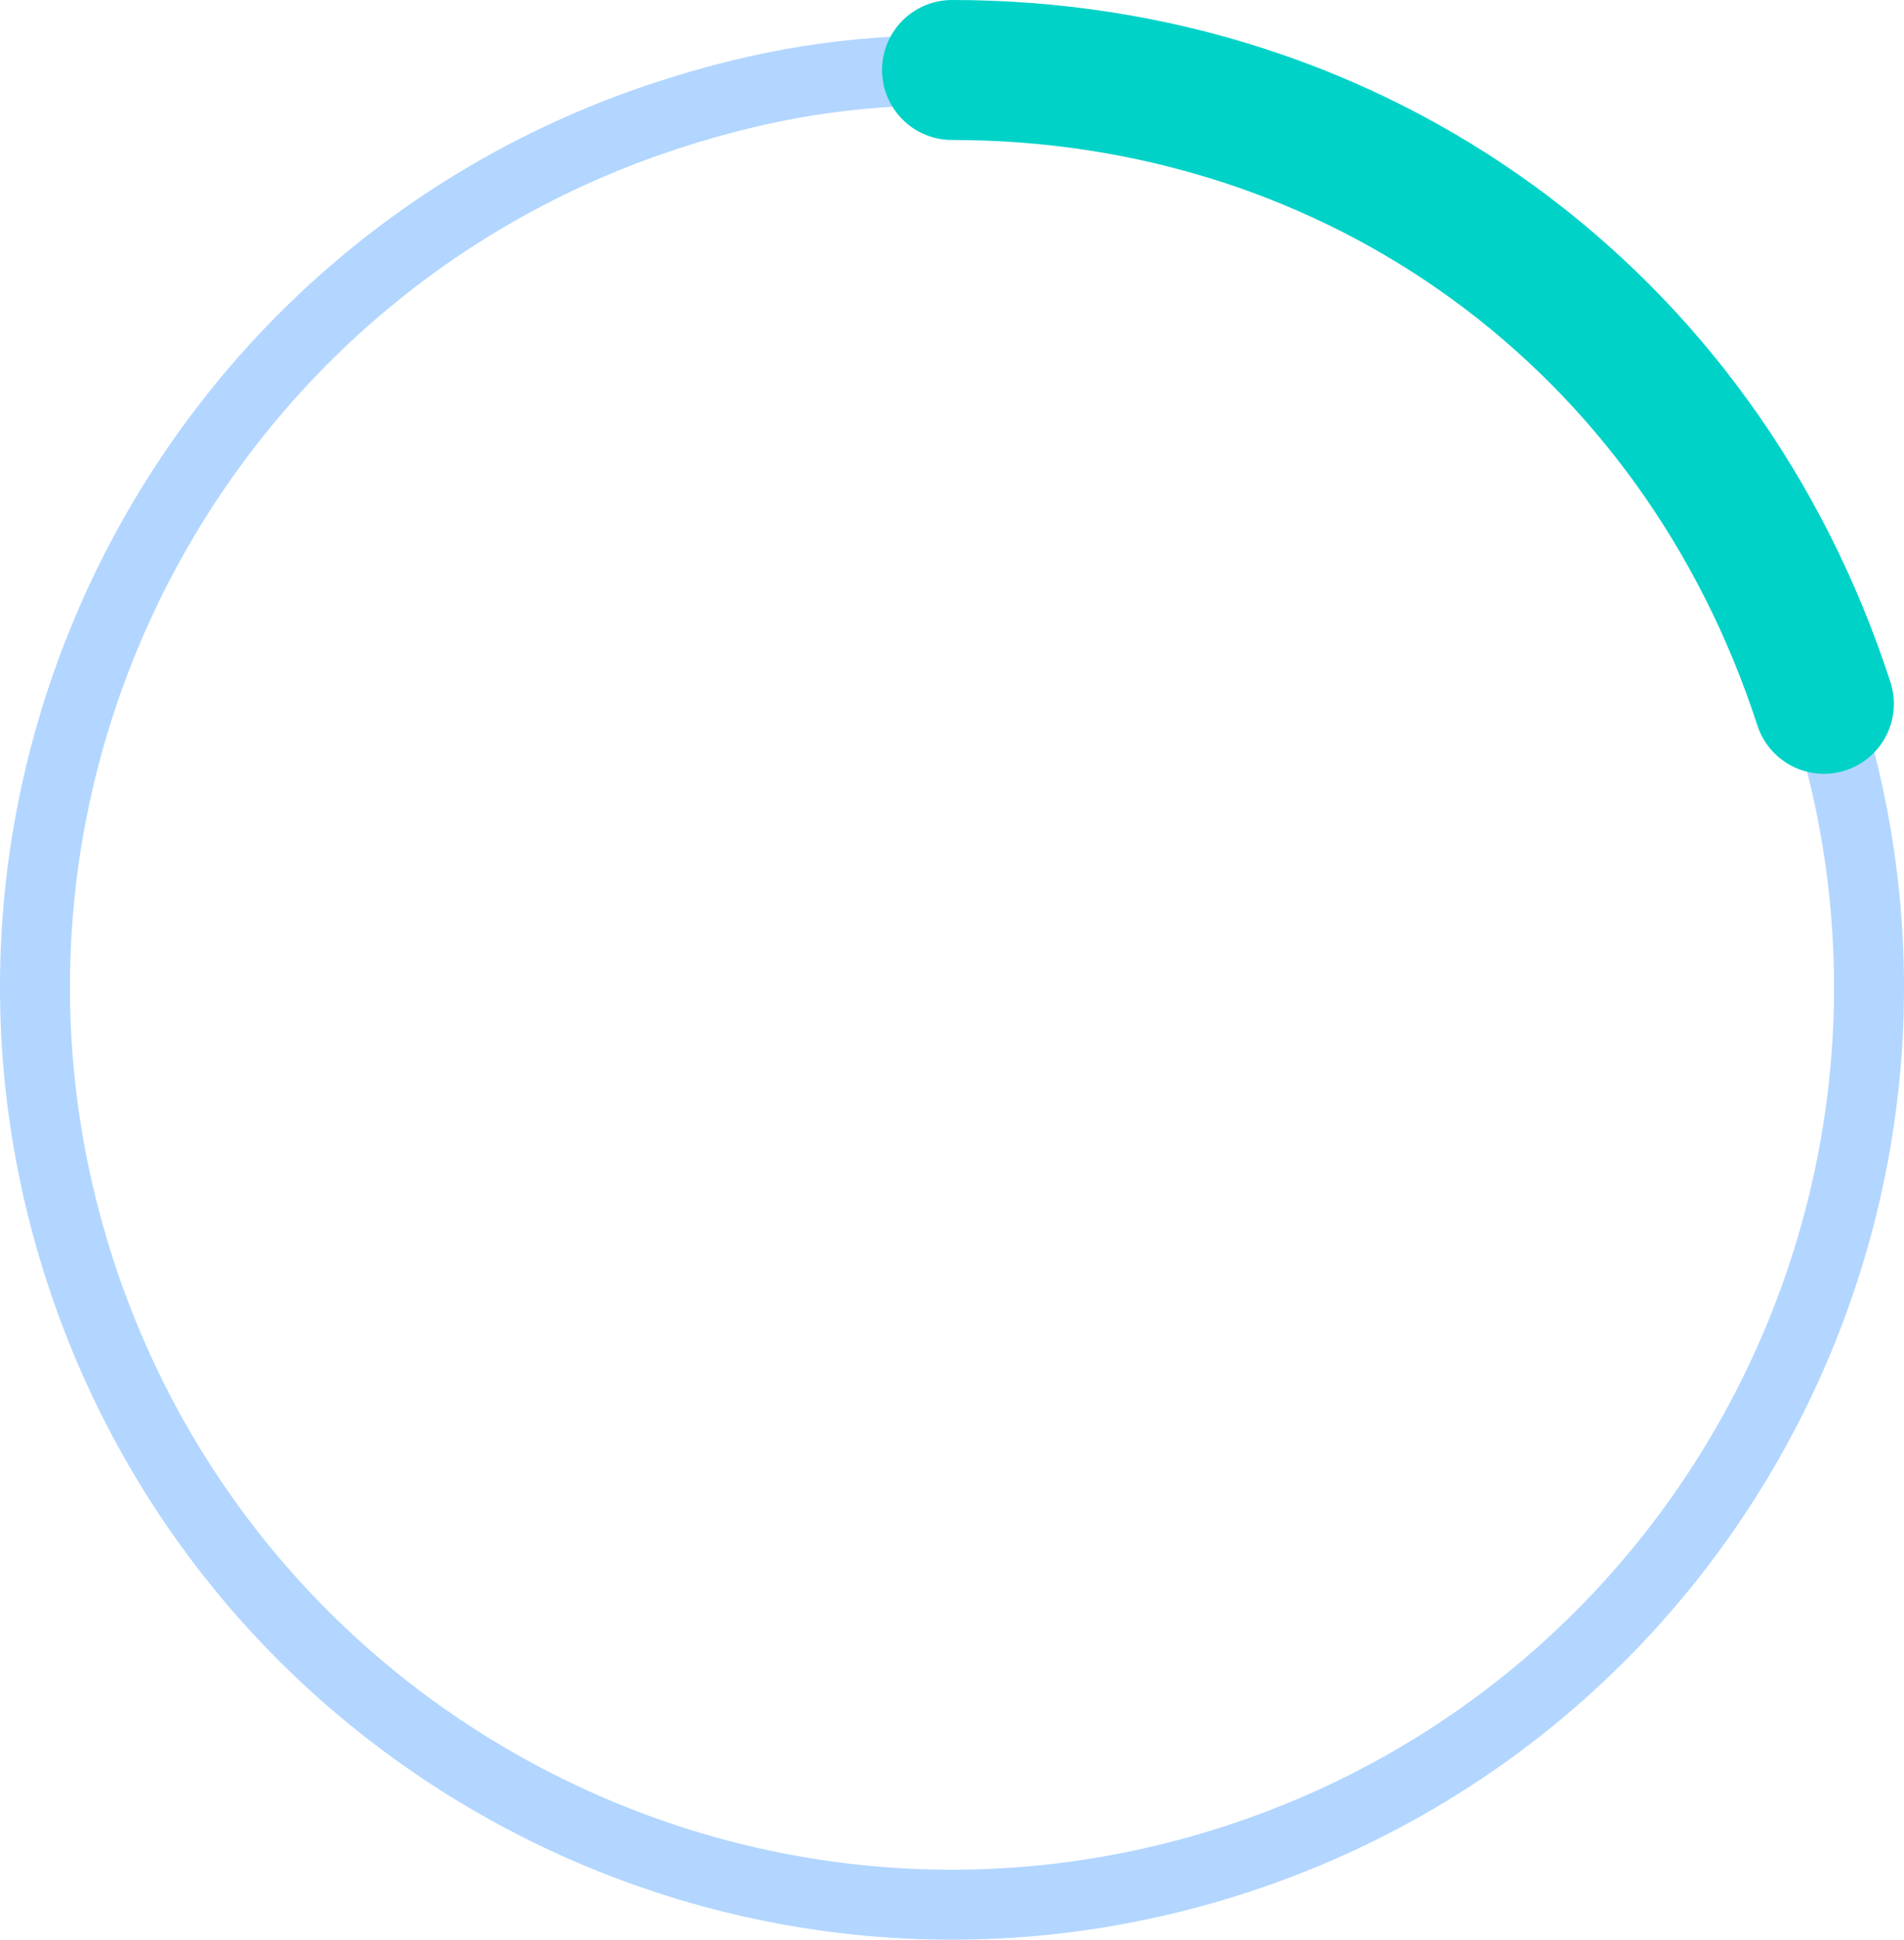
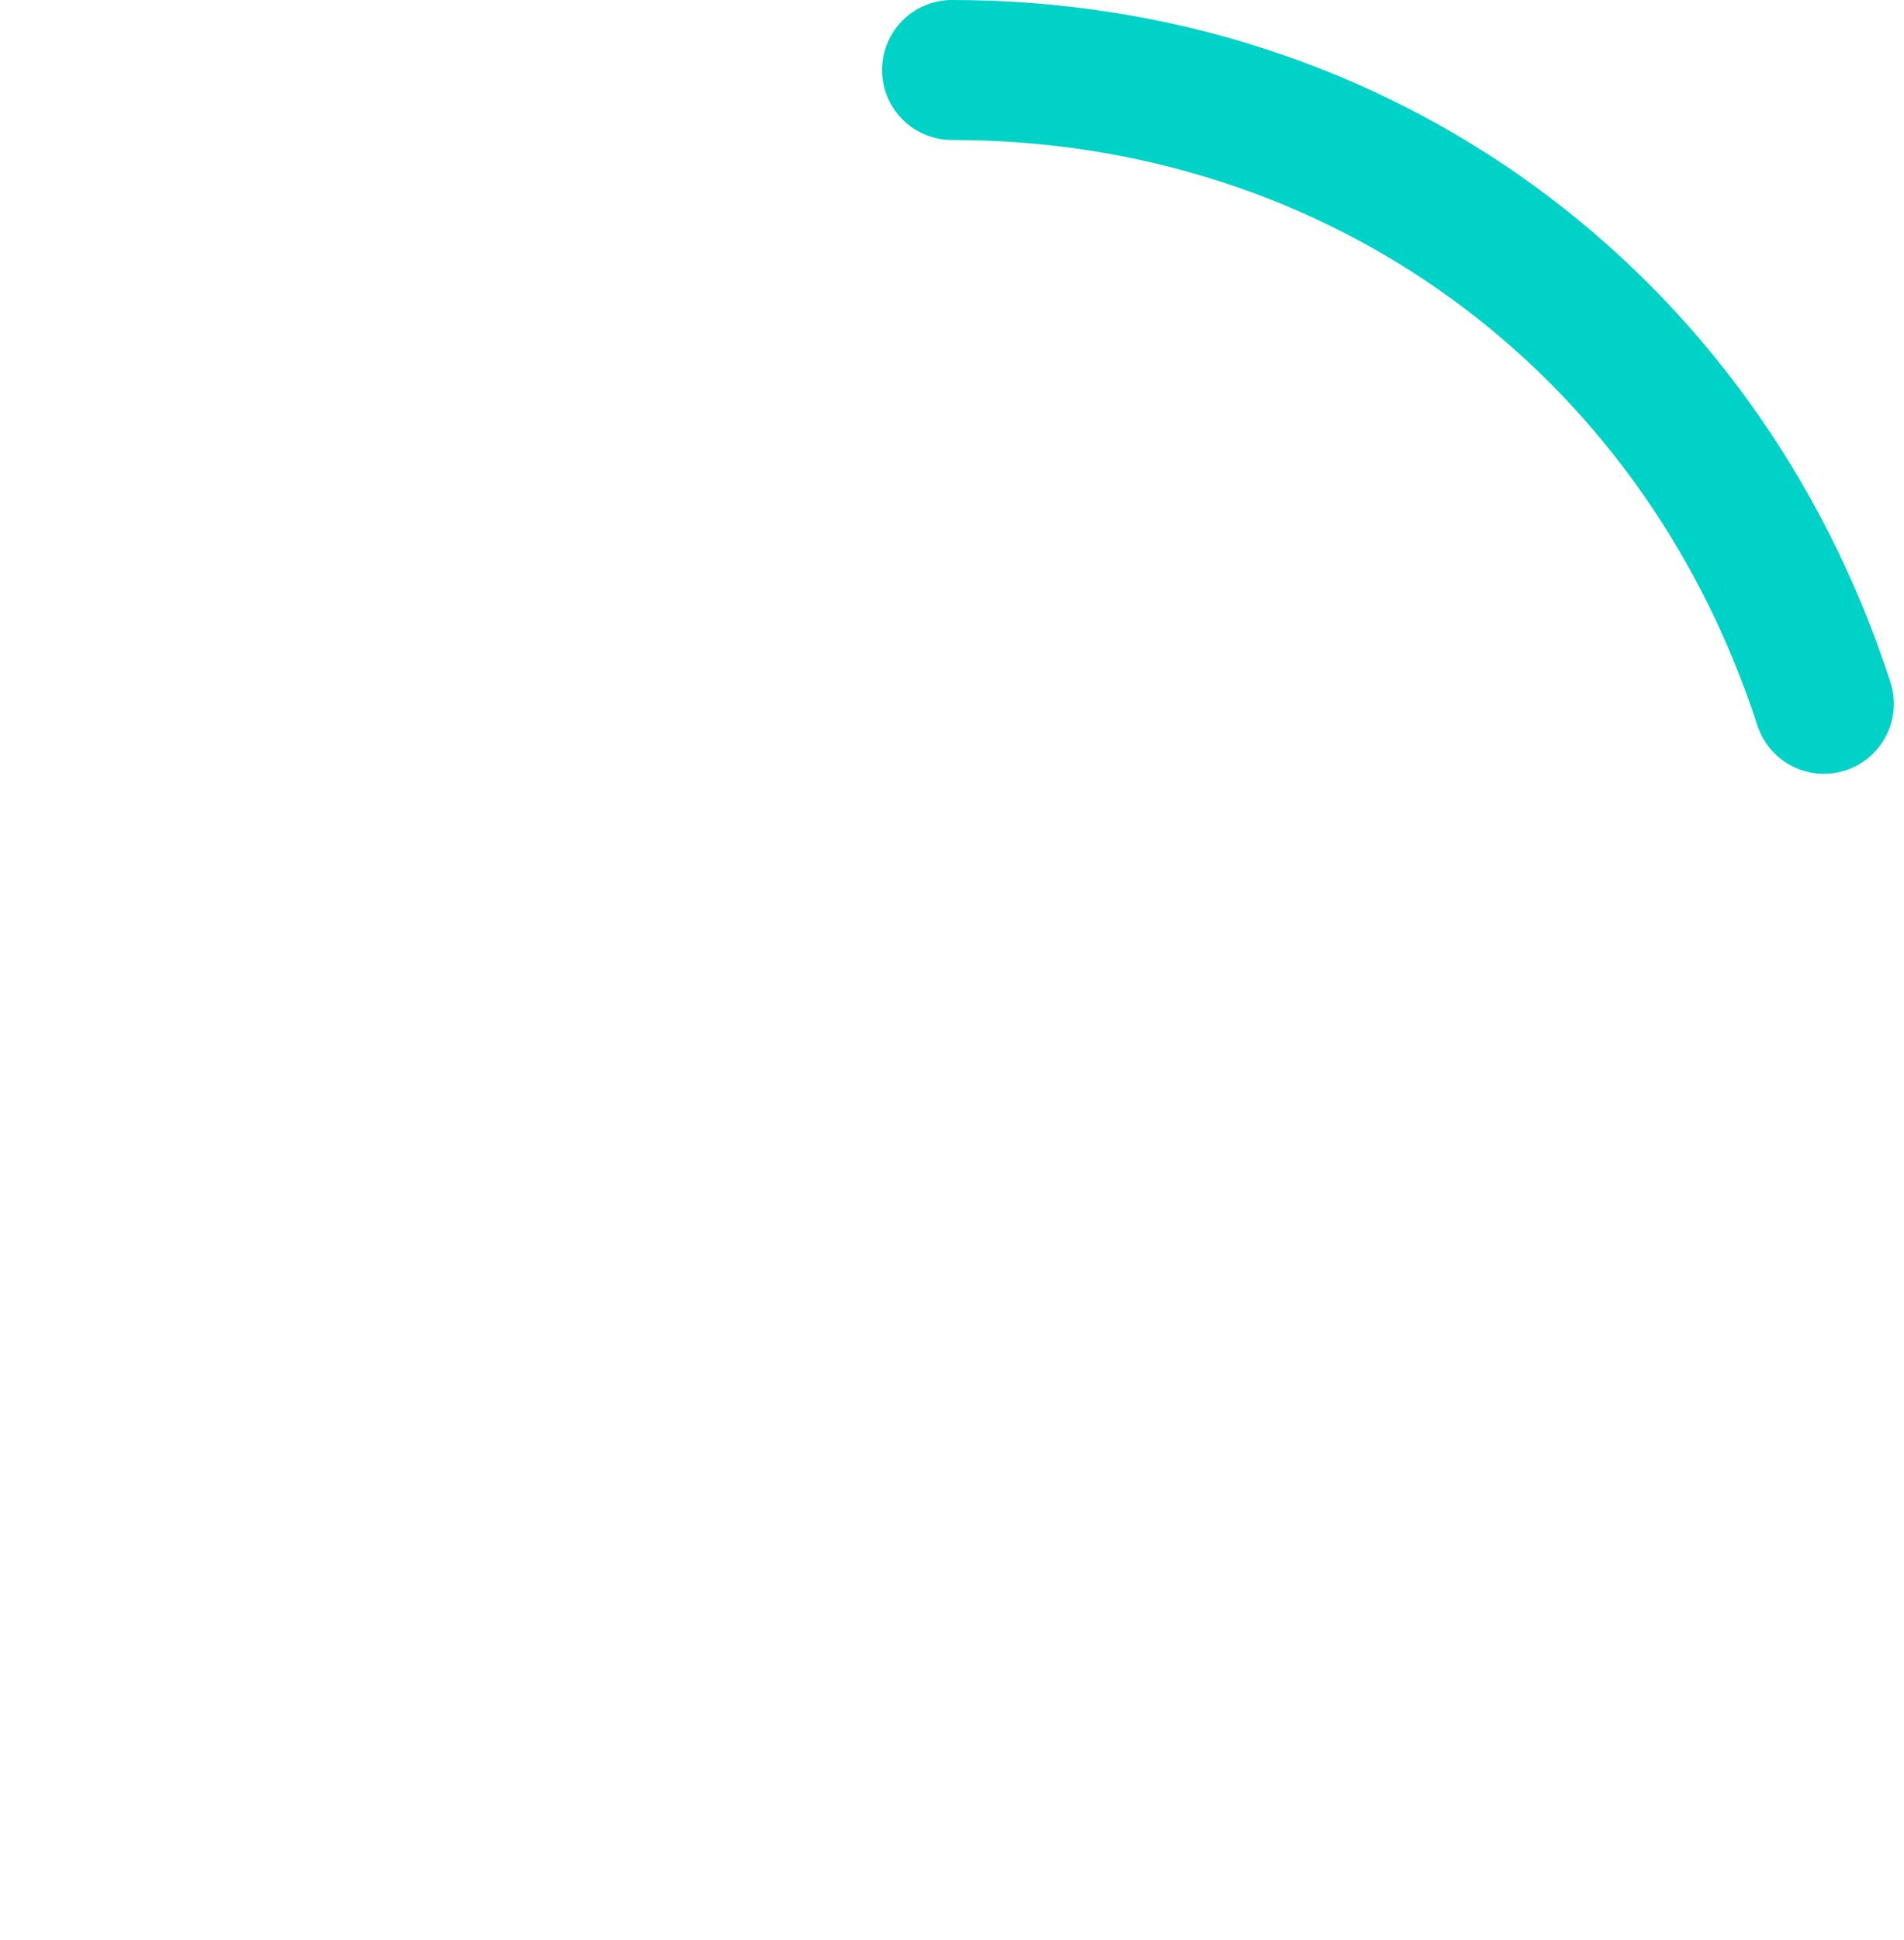
<svg xmlns="http://www.w3.org/2000/svg" id="b" data-name="レイヤー 2" viewBox="0 0 136.076 138.559">
  <g id="c" data-name="Design">
    <g>
-       <path d="m130.352,50.274c11.182,34.415-7.652,71.379-42.067,82.561-34.415,11.182-71.379-7.652-82.561-42.067C-5.458,56.353,13.376,19.389,47.791,8.207c6.883-2.236,13.01-3.207,20.247-3.207" style="fill: none; stroke: #b2d6ff; stroke-miterlimit: 10; stroke-width: 5px;" />
      <path d="m68.038,5c28.949,0,53.368,17.742,62.314,45.274" style="fill: none; stroke: #00d2c8; stroke-linecap: round; stroke-miterlimit: 10; stroke-width: 10px;" />
    </g>
  </g>
</svg>